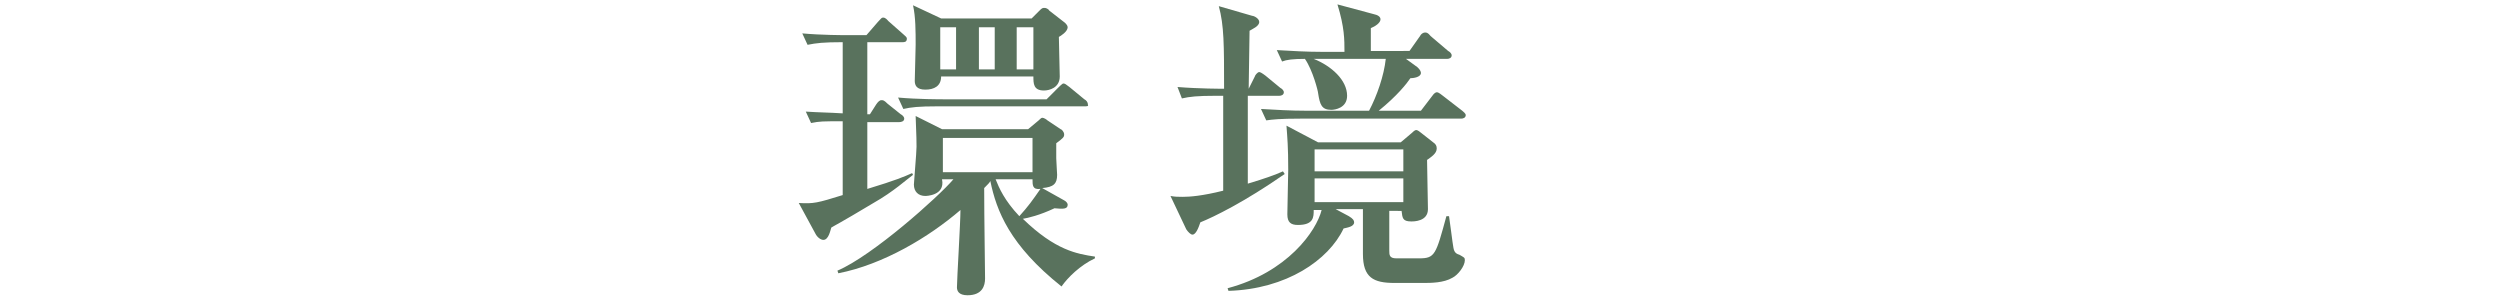
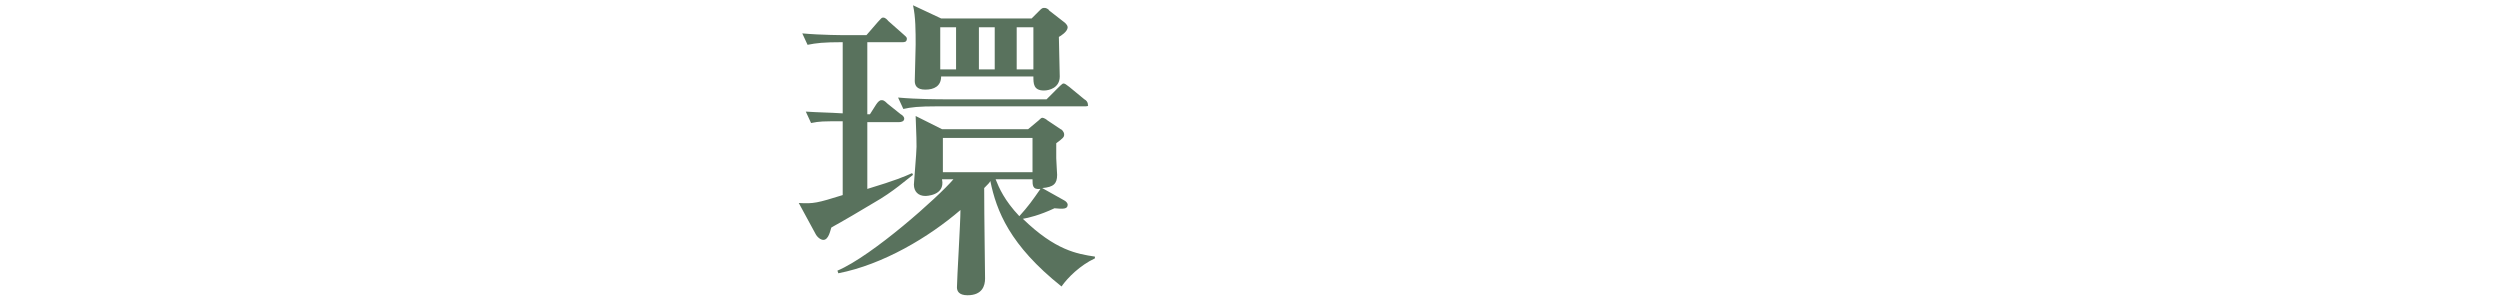
<svg xmlns="http://www.w3.org/2000/svg" version="1.1" id="レイヤー_1" x="0px" y="0px" viewBox="0 0 284.5 34" style="enable-background:new 0 0 284.5 34;" xml:space="preserve">
  <style type="text/css">
	.st0{fill:#59725D;}
</style>
  <g>
    <path class="st0" d="M99.4,23.1c-4,2.4-4.5,2.6-4.8,2.8c-0.1,0.3-0.3,1.4-0.9,1.4c-0.3,0-0.7-0.3-0.9-0.7l-1.9-3.5   c1.7,0.1,2.1,0,5-0.9v-8.4c-2.3,0-2.6,0-3.6,0.2l-0.6-1.3c1.5,0.1,2.6,0.1,4.2,0.2V4.8c-2.2,0-3,0.1-4,0.3l-0.6-1.3   c2.2,0.2,4.7,0.2,5.1,0.2h2.2l1.3-1.5c0.4-0.4,0.4-0.5,0.6-0.5c0.3,0,0.5,0.3,0.6,0.4l1.7,1.5c0.2,0.2,0.4,0.3,0.4,0.5   c0,0.4-0.3,0.4-0.5,0.4h-4V13H99l0.7-1.1c0.2-0.3,0.4-0.5,0.6-0.5c0.2,0,0.3,0,0.7,0.4l1.5,1.2c0.2,0.1,0.4,0.3,0.4,0.5   c0,0.3-0.3,0.4-0.6,0.4h-3.6v7.6c3.3-1,4.2-1.4,5.1-1.8l0.1,0.2C103.2,20.4,101.7,21.8,99.4,23.1z M120.8,32.6   c-5.9-4.7-7.4-8.6-8.1-12c-0.1,0.2-0.2,0.3-0.7,0.8c0,3.5,0.1,9.1,0.1,10.3c0,0.8-0.3,1.9-2,1.9c-1,0-1.2-0.5-1.2-0.9   c0-0.9,0.4-7.4,0.4-8.8c-3.6,3.1-8.8,6.2-13.9,7.2l-0.1-0.3c4-1.7,11.5-8.4,13.2-10.4h-1.3c0.4,1.9-1.9,1.9-1.9,1.9   c-0.8,0-1.3-0.5-1.3-1.3c0-0.3,0.3-3.6,0.3-4.3c0-0.6,0-0.9-0.1-3.5l3,1.5h9.8l1.2-1c0.1-0.1,0.3-0.3,0.4-0.3   c0.2,0,0.5,0.2,0.6,0.3l1.5,1c0.1,0,0.4,0.3,0.4,0.6c0,0.3-0.1,0.4-0.9,1c0,0.4,0,0.5,0,1.7c0,0.3,0.1,1.7,0.1,1.9   c0,1-0.4,1.4-1.7,1.5l2.5,1.4c0.2,0.1,0.4,0.3,0.4,0.5c0,0.5-0.5,0.5-1.5,0.4c-1.7,0.8-3,1.1-3.6,1.2c3.7,3.6,6.2,4,8.2,4.3v0.2   C122.9,30.2,121.5,31.6,120.8,32.6z M123.4,12.1h-16.7c-2.2,0-3,0.1-3.9,0.3l-0.6-1.3c2.2,0.2,4.8,0.2,5.1,0.2h11.8l1.3-1.3   c0.1-0.1,0.5-0.5,0.6-0.5c0.2,0,0.3,0.1,0.7,0.4l1.7,1.4c0.2,0.1,0.4,0.3,0.4,0.6C123.9,12.1,123.7,12.1,123.4,12.1z M120.5,4.2   c0,0.7,0.1,3.9,0.1,4.5c0,1.3-1.2,1.6-1.8,1.6c-1.2,0-1.2-0.8-1.2-1.6h-10.5c0,1.1-0.8,1.5-1.8,1.5c-1,0-1.2-0.5-1.2-1   c0-0.6,0.1-3.4,0.1-4.1c0-1.5,0-3.2-0.3-4.5l3.2,1.5h10.3l0.8-0.8c0.4-0.4,0.4-0.4,0.7-0.4c0.1,0,0.4,0.1,0.5,0.3l1.8,1.4   c0.1,0.1,0.3,0.3,0.3,0.5C121.5,3.6,120.7,4.1,120.5,4.2z M108.8,3.1h-1.8v4.8h1.8V3.1z M117.5,15.7h-10.2v3.9h10.2V15.7z    M113.2,3.1h-1.8v4.8h1.8V3.1z M117.5,20.4h-4.2c0.4,1,1,2.4,2.7,4.2c1-1.1,1.5-1.8,2.4-3.1C117.5,21.6,117.5,21.1,117.5,20.4z    M117.6,3.1h-1.9v4.8h1.9V3.1z" />
-     <path class="st0" d="M142.1,10.1l0.7-1.4c0-0.1,0.3-0.5,0.5-0.5c0.1,0,0.3,0.1,0.7,0.4l1.7,1.4c0.2,0.1,0.4,0.3,0.4,0.5   c0,0.3-0.3,0.4-0.5,0.4H142c0,5.7,0,6.3,0,10c2-0.6,3.1-1,4-1.4l0.2,0.3c-4.6,3.2-8.1,4.9-9.6,5.5c-0.2,0.6-0.5,1.4-0.9,1.4   c-0.2,0-0.5-0.3-0.7-0.6l-1.8-3.8c0.5,0.1,0.9,0.1,1.4,0.1c0.8,0,2.2-0.1,4.6-0.7c0-1.7,0-9.3,0-10.8h-0.8c-2.2,0-3,0.1-3.9,0.3   L134,9.9c2.4,0.2,5.1,0.2,5.3,0.2c0-5,0-7.2-0.6-9.4l3.8,1.1c0.2,0,0.8,0.3,0.8,0.7c0,0.5-0.8,0.8-1.1,1L142.1,10.1L142.1,10.1z    M158.1,23.9v4.6c0,0.5,0,0.9,0.8,0.9h2.6c1.8,0,1.9-0.4,3.1-4.8h0.3c0.1,0.6,0.4,3.1,0.5,3.6c0.1,0.6,0.4,0.7,0.7,0.8   c0.5,0.3,0.6,0.3,0.6,0.6c0,0.7-0.8,1.7-1.4,2c-1,0.6-2.5,0.6-3.3,0.6h-3.3c-2.4,0-3.6-0.6-3.6-3.3v-5.1H152l1.5,0.8   c0.5,0.3,0.6,0.5,0.6,0.7c0,0.5-0.8,0.6-1.2,0.7c-1.7,3.6-6.5,6.9-13.1,7.1l-0.1-0.3c6.8-1.8,10.1-6.5,10.7-8.9h-0.9   c0,0.8,0,1.7-1.8,1.7c-0.8,0-1.2-0.3-1.2-1.2c0-0.8,0.1-4.4,0.1-5.1c0-2.6-0.1-3.6-0.2-5l3.6,1.9h9.4l1.3-1.1   c0.3-0.3,0.4-0.3,0.5-0.3s0.4,0.2,0.5,0.3l1.4,1.1c0.3,0.2,0.4,0.4,0.4,0.7c0,0.6-0.7,1-1.1,1.3c0,0.9,0.1,4.8,0.1,5.6   c0,1.4-1.6,1.4-1.9,1.4c-1,0-1-0.4-1.1-1.2H158.1z M160.4,5.8l1.2-1.7c0.1-0.2,0.3-0.4,0.6-0.4c0.1,0,0.3,0,0.6,0.4l2,1.7   c0.2,0.1,0.4,0.3,0.4,0.5c0,0.3-0.3,0.4-0.5,0.4H160l1.1,0.8c0.2,0.1,0.6,0.5,0.6,0.8c0,0.5-0.9,0.6-1.2,0.6   c-0.4,0.6-1.5,2-3.6,3.7h4.8l1.3-1.7c0.2-0.3,0.4-0.4,0.5-0.4c0.1,0,0.2,0,0.7,0.4l2.2,1.7c0.1,0.1,0.4,0.3,0.4,0.5   c0,0.3-0.3,0.4-0.5,0.4H148c-2.4,0-3.2,0.1-3.9,0.2l-0.6-1.3c1.7,0.1,3.4,0.2,5.1,0.2h7.2c0.9-1.7,1.7-4,1.9-5.9h-8.2   c2,0.8,3.8,2.4,3.8,4.2c0,1.4-1.4,1.6-1.8,1.6c-1.1,0-1.3-0.6-1.5-1.9c0-0.2-0.6-2.6-1.5-3.9c-1.4,0-2.1,0.1-2.6,0.3l-0.6-1.3   c1.7,0.1,3.4,0.2,5.1,0.2h2.6c0-1.4,0-2.8-0.8-5.4l4.1,1.1c0.5,0.1,0.8,0.3,0.8,0.6c0,0.4-0.6,0.8-1.1,1v2.6H160.4z M149.6,17v2.5   h10.1V17H149.6z M159.7,23v-2.7h-10.1V23H159.7z" />
  </g>
</svg>